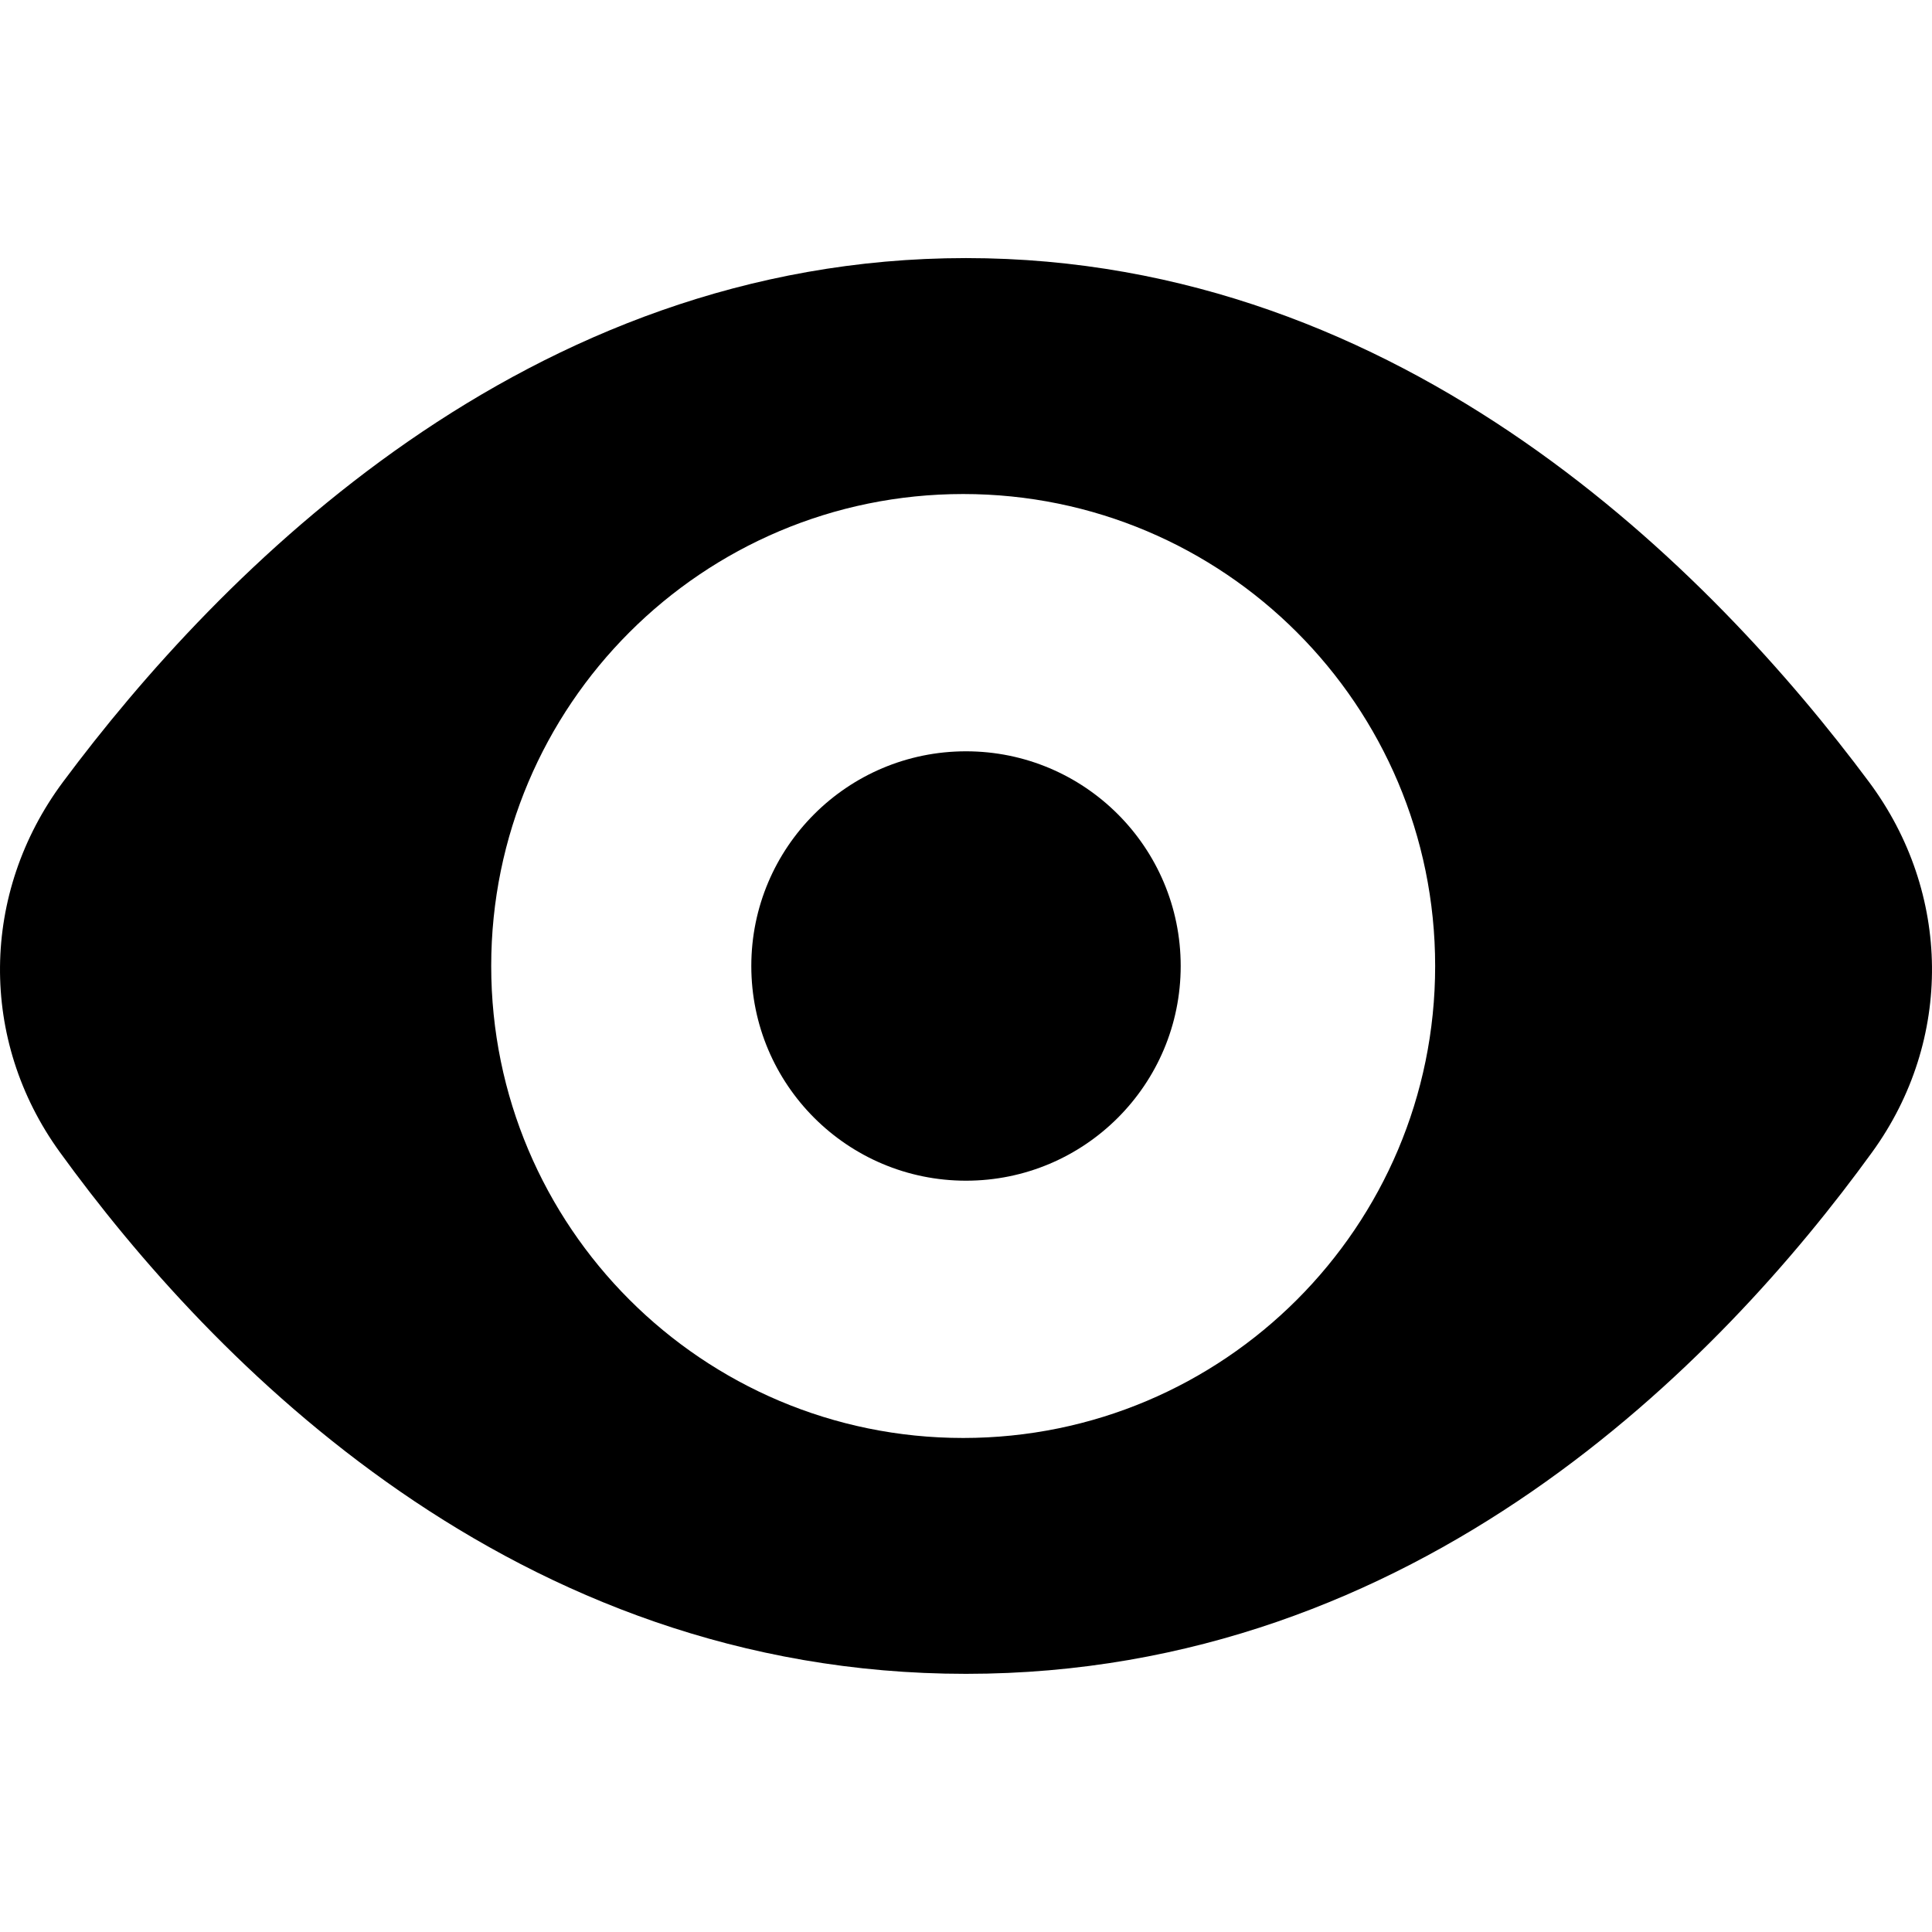
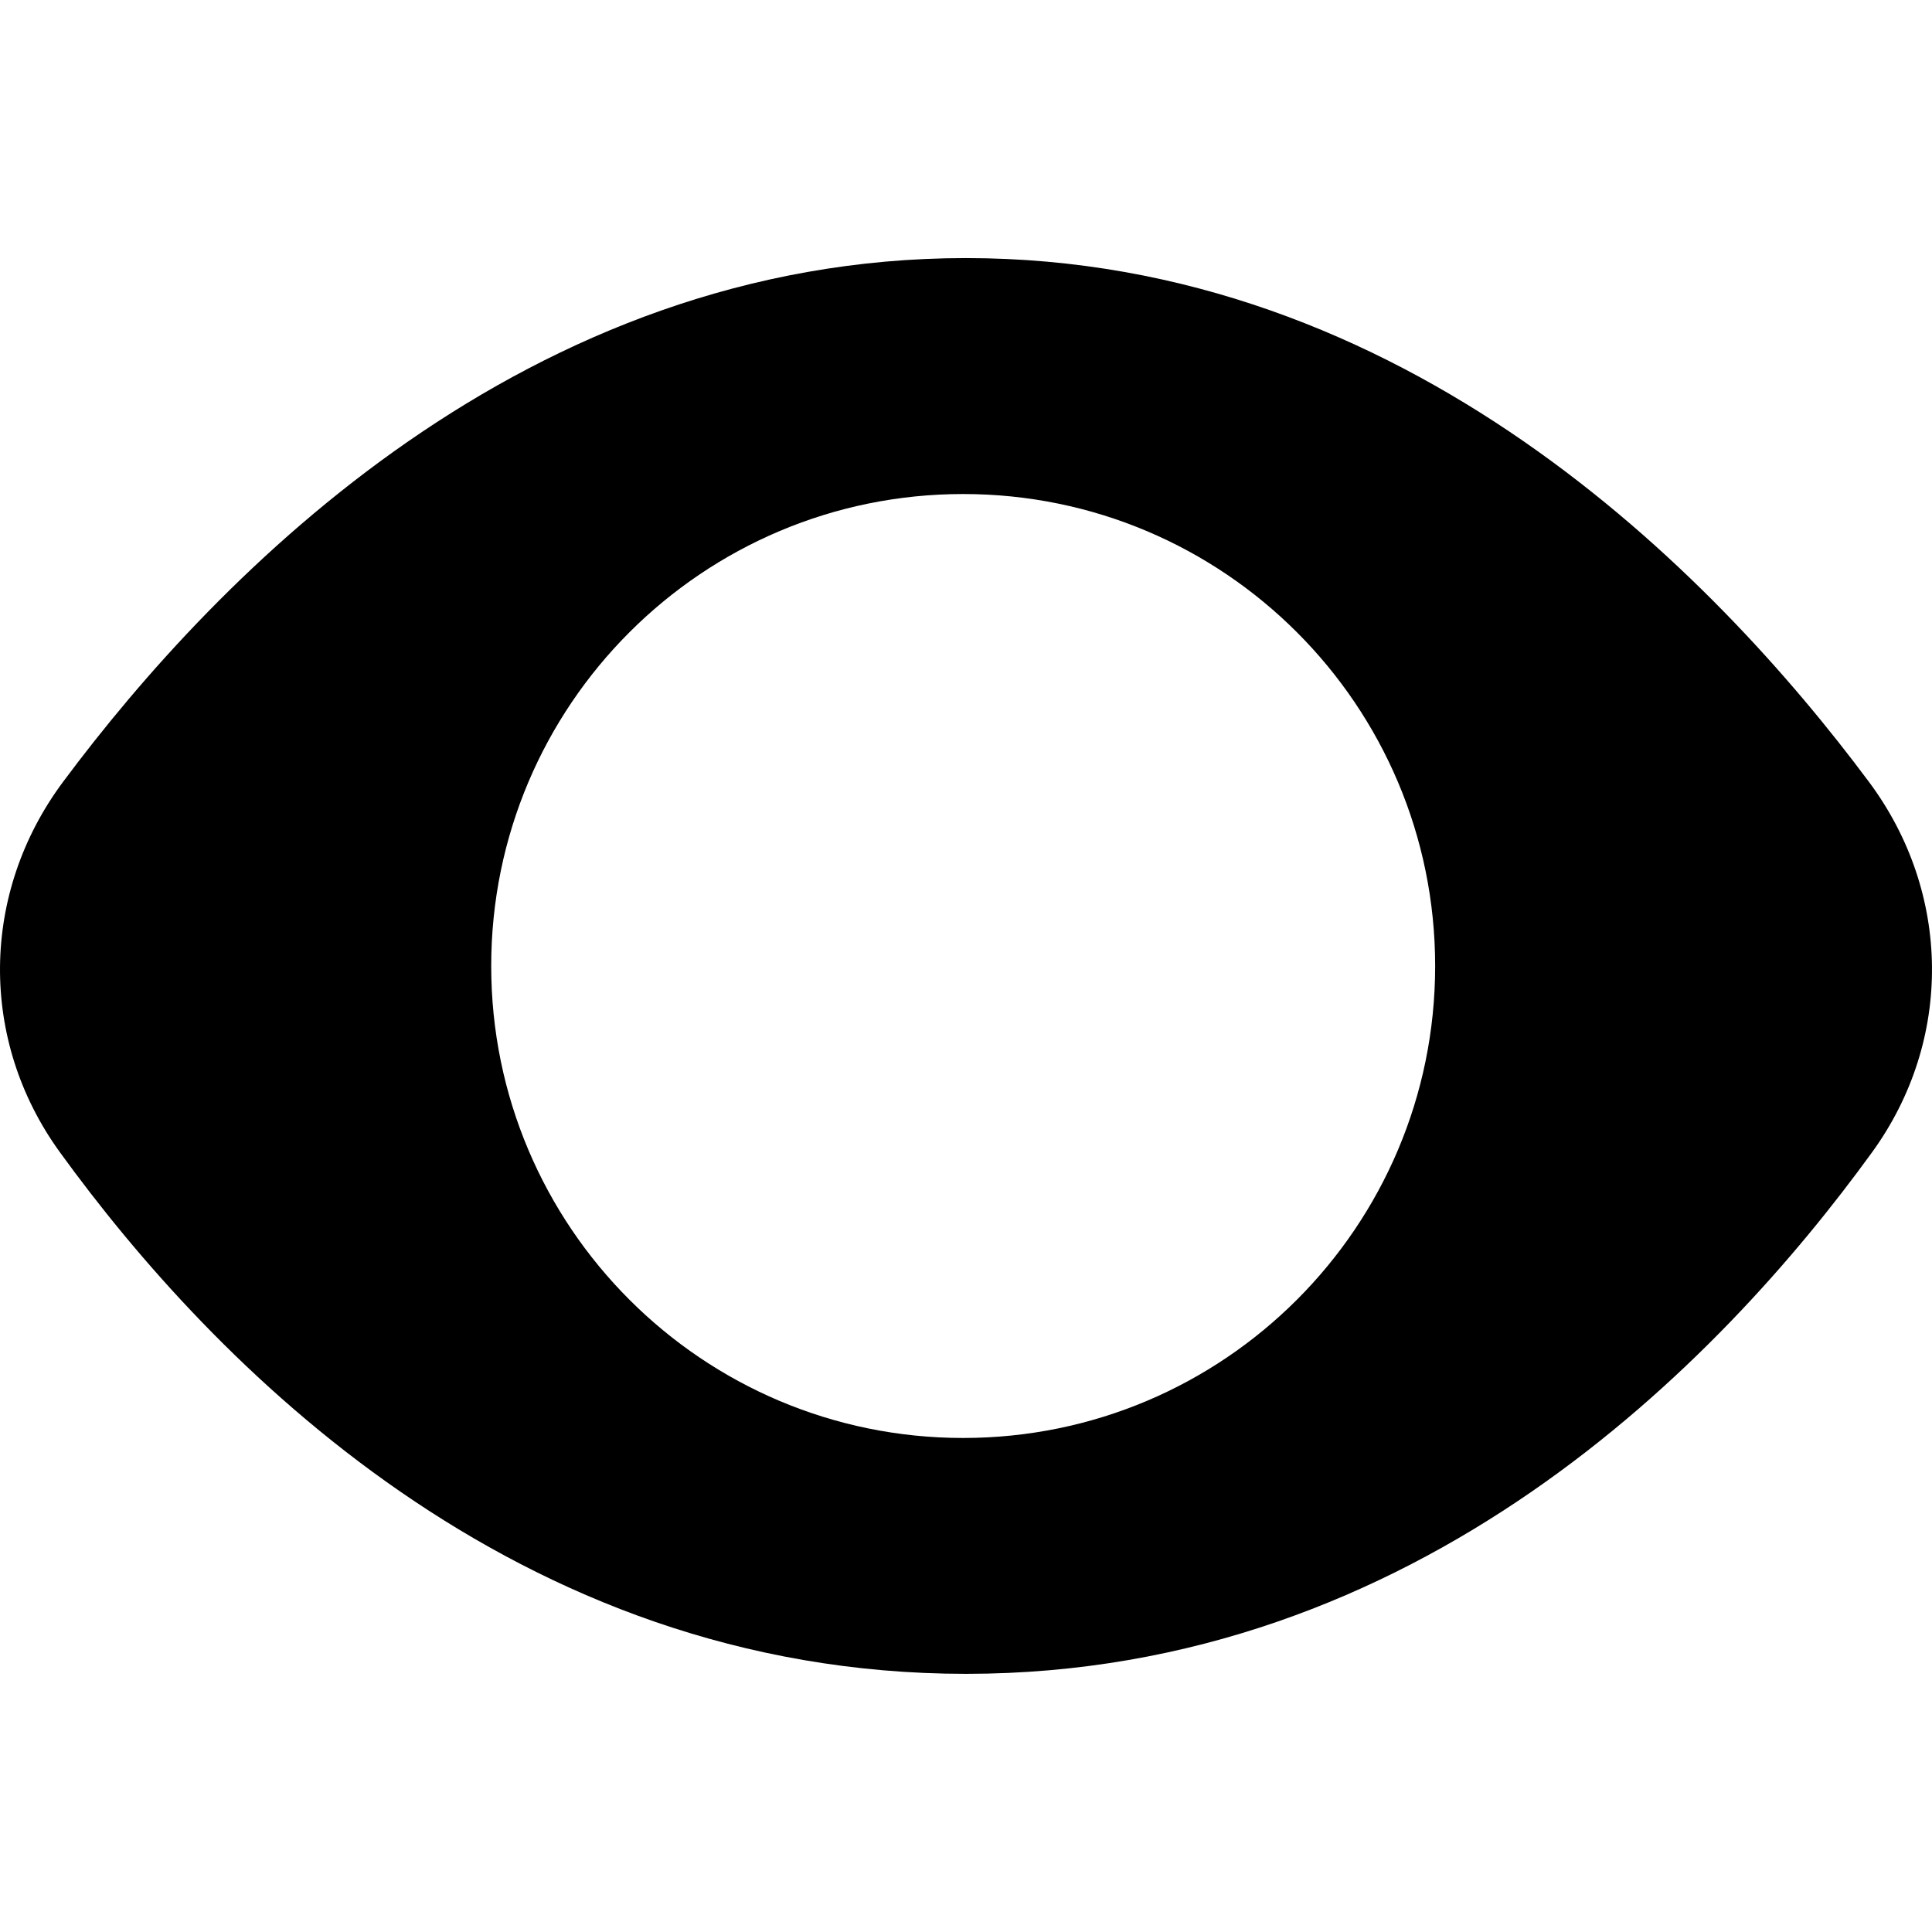
<svg xmlns="http://www.w3.org/2000/svg" width="24" height="24" version="1.1" viewBox="0 0 24 24">
-   <path d="m12 14.667c1.473 0 2.667-1.194 2.667-2.667s-1.194-2.667-2.667-2.667c-1.473 0-2.667 1.194-2.667 2.667s1.194 2.667 2.667 2.667z" />
  <path d="m23.217 9.713c1.026 1.377 1.048 3.208 0.04 4.599-1.888 2.606-5.64 6.481-11.257 6.481-5.617 0-9.37-3.876-11.257-6.481-1.008-1.391-0.986-3.221 0.04-4.599 1.94-2.606 5.758-6.507 11.217-6.507 5.459 0 9.277 3.902 11.217 6.507zm-5.389 2.287c0 3.238-2.625 5.863-5.863 5.863-3.238 0-5.863-2.625-5.863-5.863 0-3.238 2.625-5.863 5.863-5.863 3.238 0 5.863 2.625 5.863 5.863z" clip-rule="evenodd" fill-rule="evenodd" stroke-width="1.099" />
</svg>